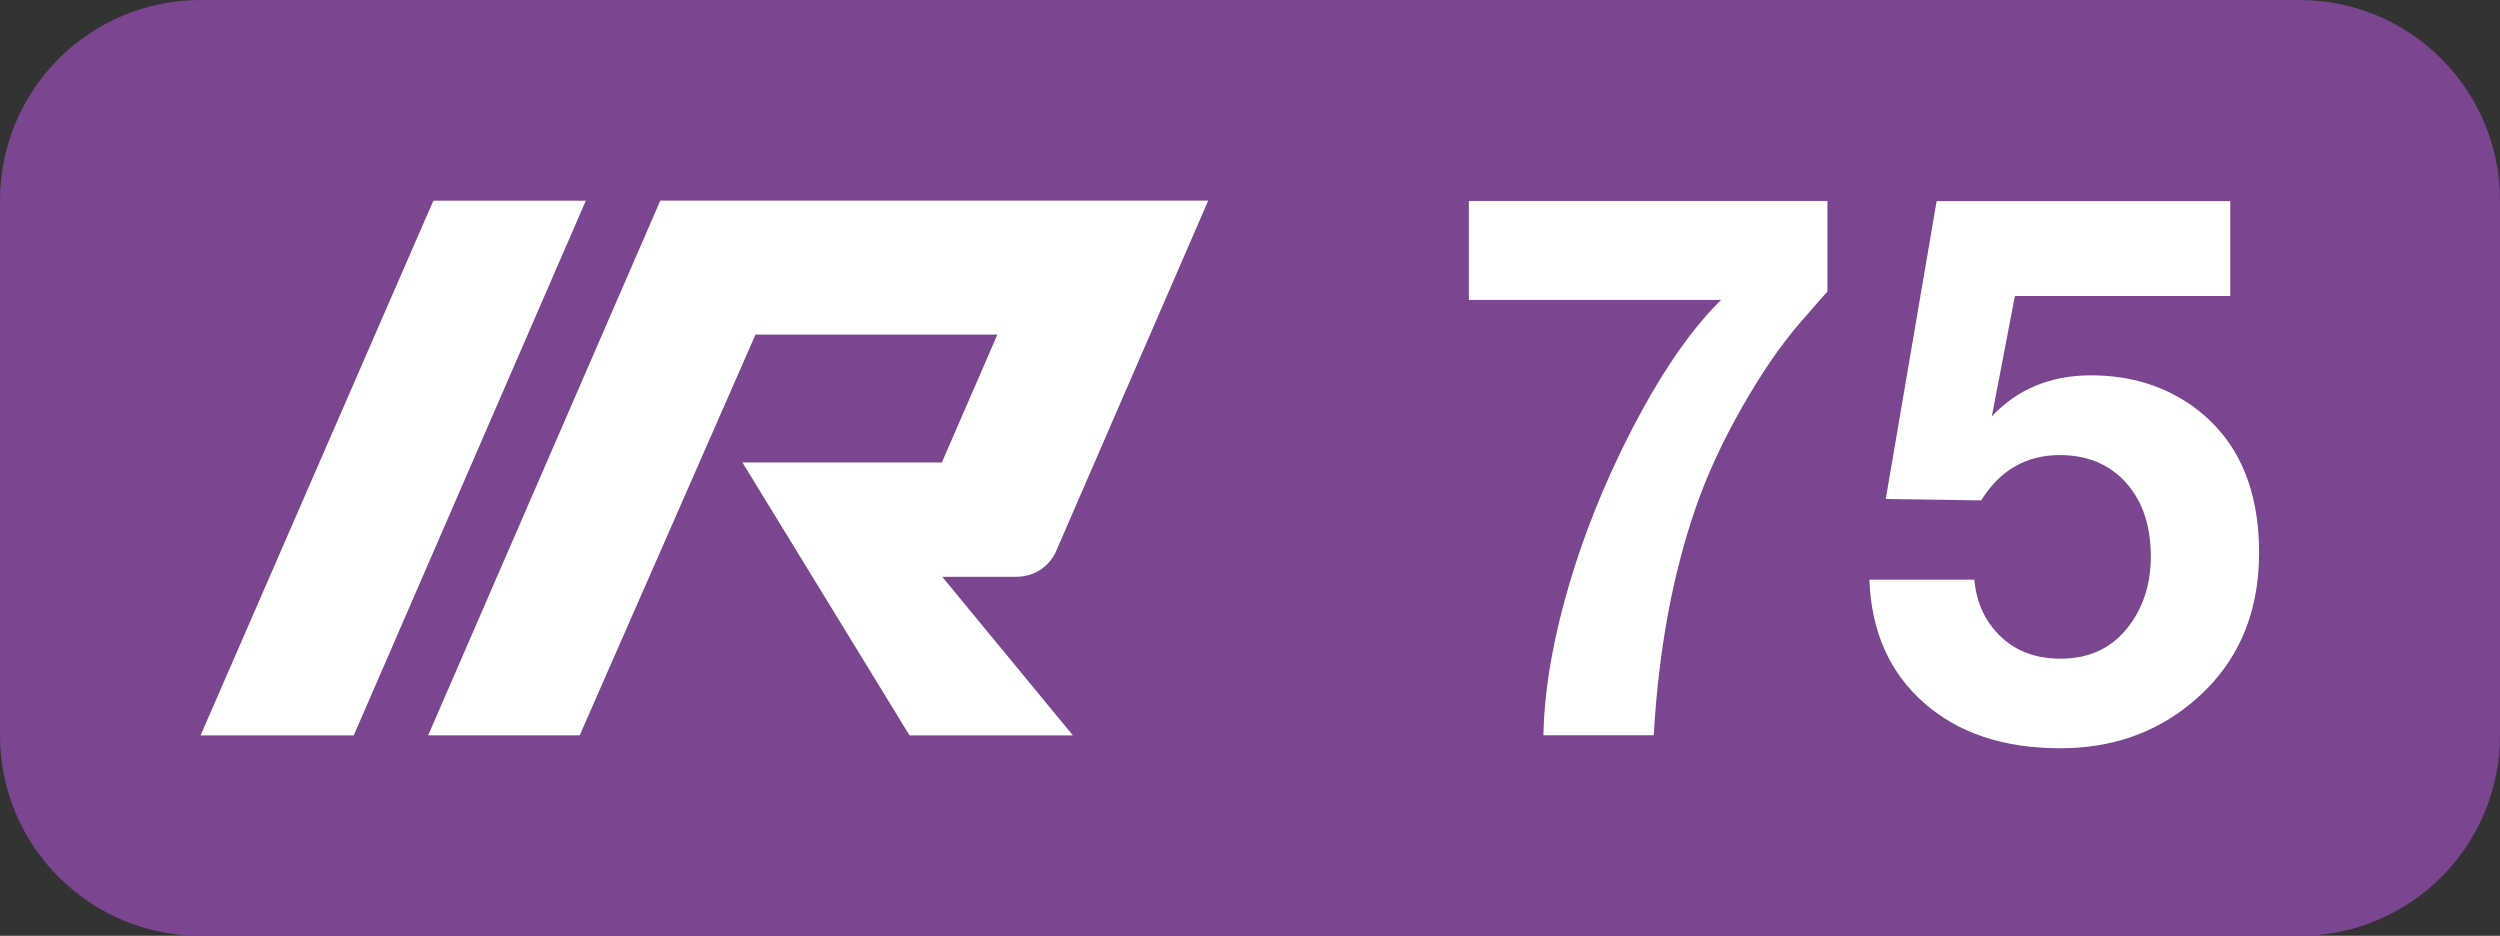
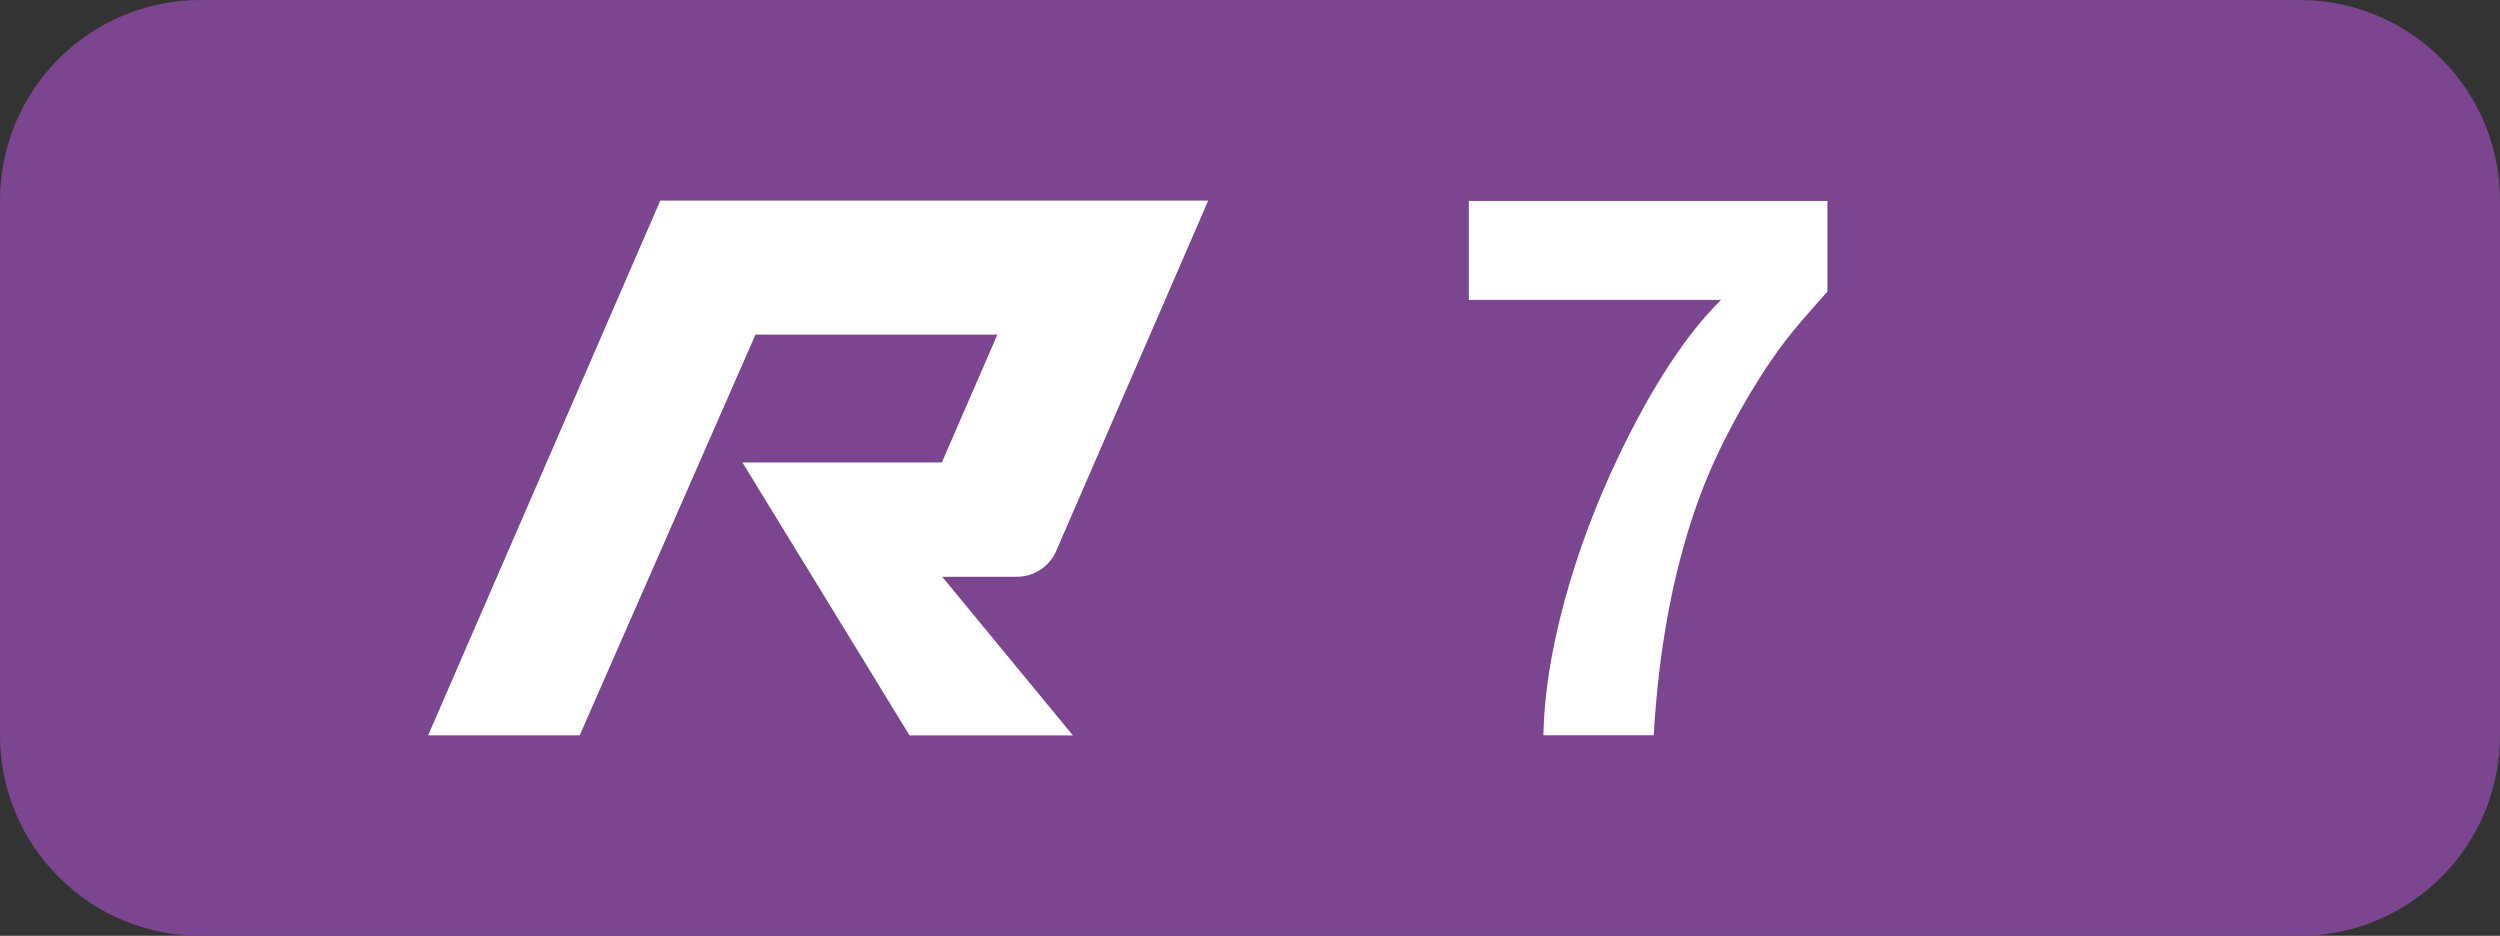
<svg xmlns="http://www.w3.org/2000/svg" version="1.1" id="Layer_1" x="0px" y="0px" viewBox="0 0 37.4 14" enable-background="new 0 0 37.4 14" xml:space="preserve">
  <rect x="0" y="0" width="37.4" height="14" fill="#333333" stroke="none" />
  <g>
    <path fill="#7B4590" d="M34.4,14H3c-1.657,0-3-1.343-3-3V3c0-1.657,1.343-3,3-3h31.4   c1.657,0,3,1.343,3,3v8C37.4,12.657,36.057,14,34.4,14z" />
  </g>
  <g>
    <g>
      <g enable-background="new    ">
        <path fill="#FFFFFF" d="M27.338,3.006v1.356c-0.044,0.047-0.173,0.194-0.388,0.442     c-0.3,0.343-0.597,0.774-0.892,1.294c-0.296,0.52-0.525,1.018-0.689,1.495     c-0.346,0.995-0.556,2.131-0.629,3.407h-1.651c0.011-0.602,0.116-1.269,0.314-2.002     c0.198-0.732,0.473-1.465,0.823-2.198c0.499-1.035,1.006-1.807,1.521-2.313h-3.773     V3.006H27.338z" />
-         <path fill="#FFFFFF" d="M33.365,3.006v1.422h-3.222l-0.345,1.799     c0.387-0.408,0.881-0.612,1.482-0.612c0.591,0,1.104,0.158,1.542,0.476     c0.649,0.478,0.974,1.203,0.974,2.177c0,0.955-0.347,1.712-1.039,2.27     c-0.54,0.438-1.185,0.656-1.936,0.656c-0.847,0-1.526-0.227-2.04-0.681     c-0.515-0.454-0.786-1.067-0.815-1.841h1.57c0.025,0.281,0.116,0.52,0.273,0.717     c0.244,0.31,0.583,0.465,1.017,0.465c0.419,0,0.751-0.151,0.995-0.454     c0.237-0.295,0.355-0.654,0.355-1.077c0-0.459-0.124-0.826-0.371-1.102     c-0.248-0.275-0.578-0.413-0.99-0.413c-0.503,0-0.896,0.226-1.176,0.678l-1.428-0.021     l0.761-4.457H33.365z" />
      </g>
    </g>
    <g>
-       <path id="path3360_32_" fill="#FFFFFF" d="M6.483,3.002h2.281l-3.472,8H3L6.483,3.002z" />
      <path id="path3466_4_" fill="#FFFFFF" d="M15.214,8.628c0.253,0,0.483-0.15,0.585-0.382l2.276-5.245    H9.878l-3.473,8h2.267l2.63-5.995H14.921l-0.831,1.912L11.107,6.919l2.5,4.083    l2.444-0l-1.955-2.373H15.214z" />
    </g>
  </g>
</svg>